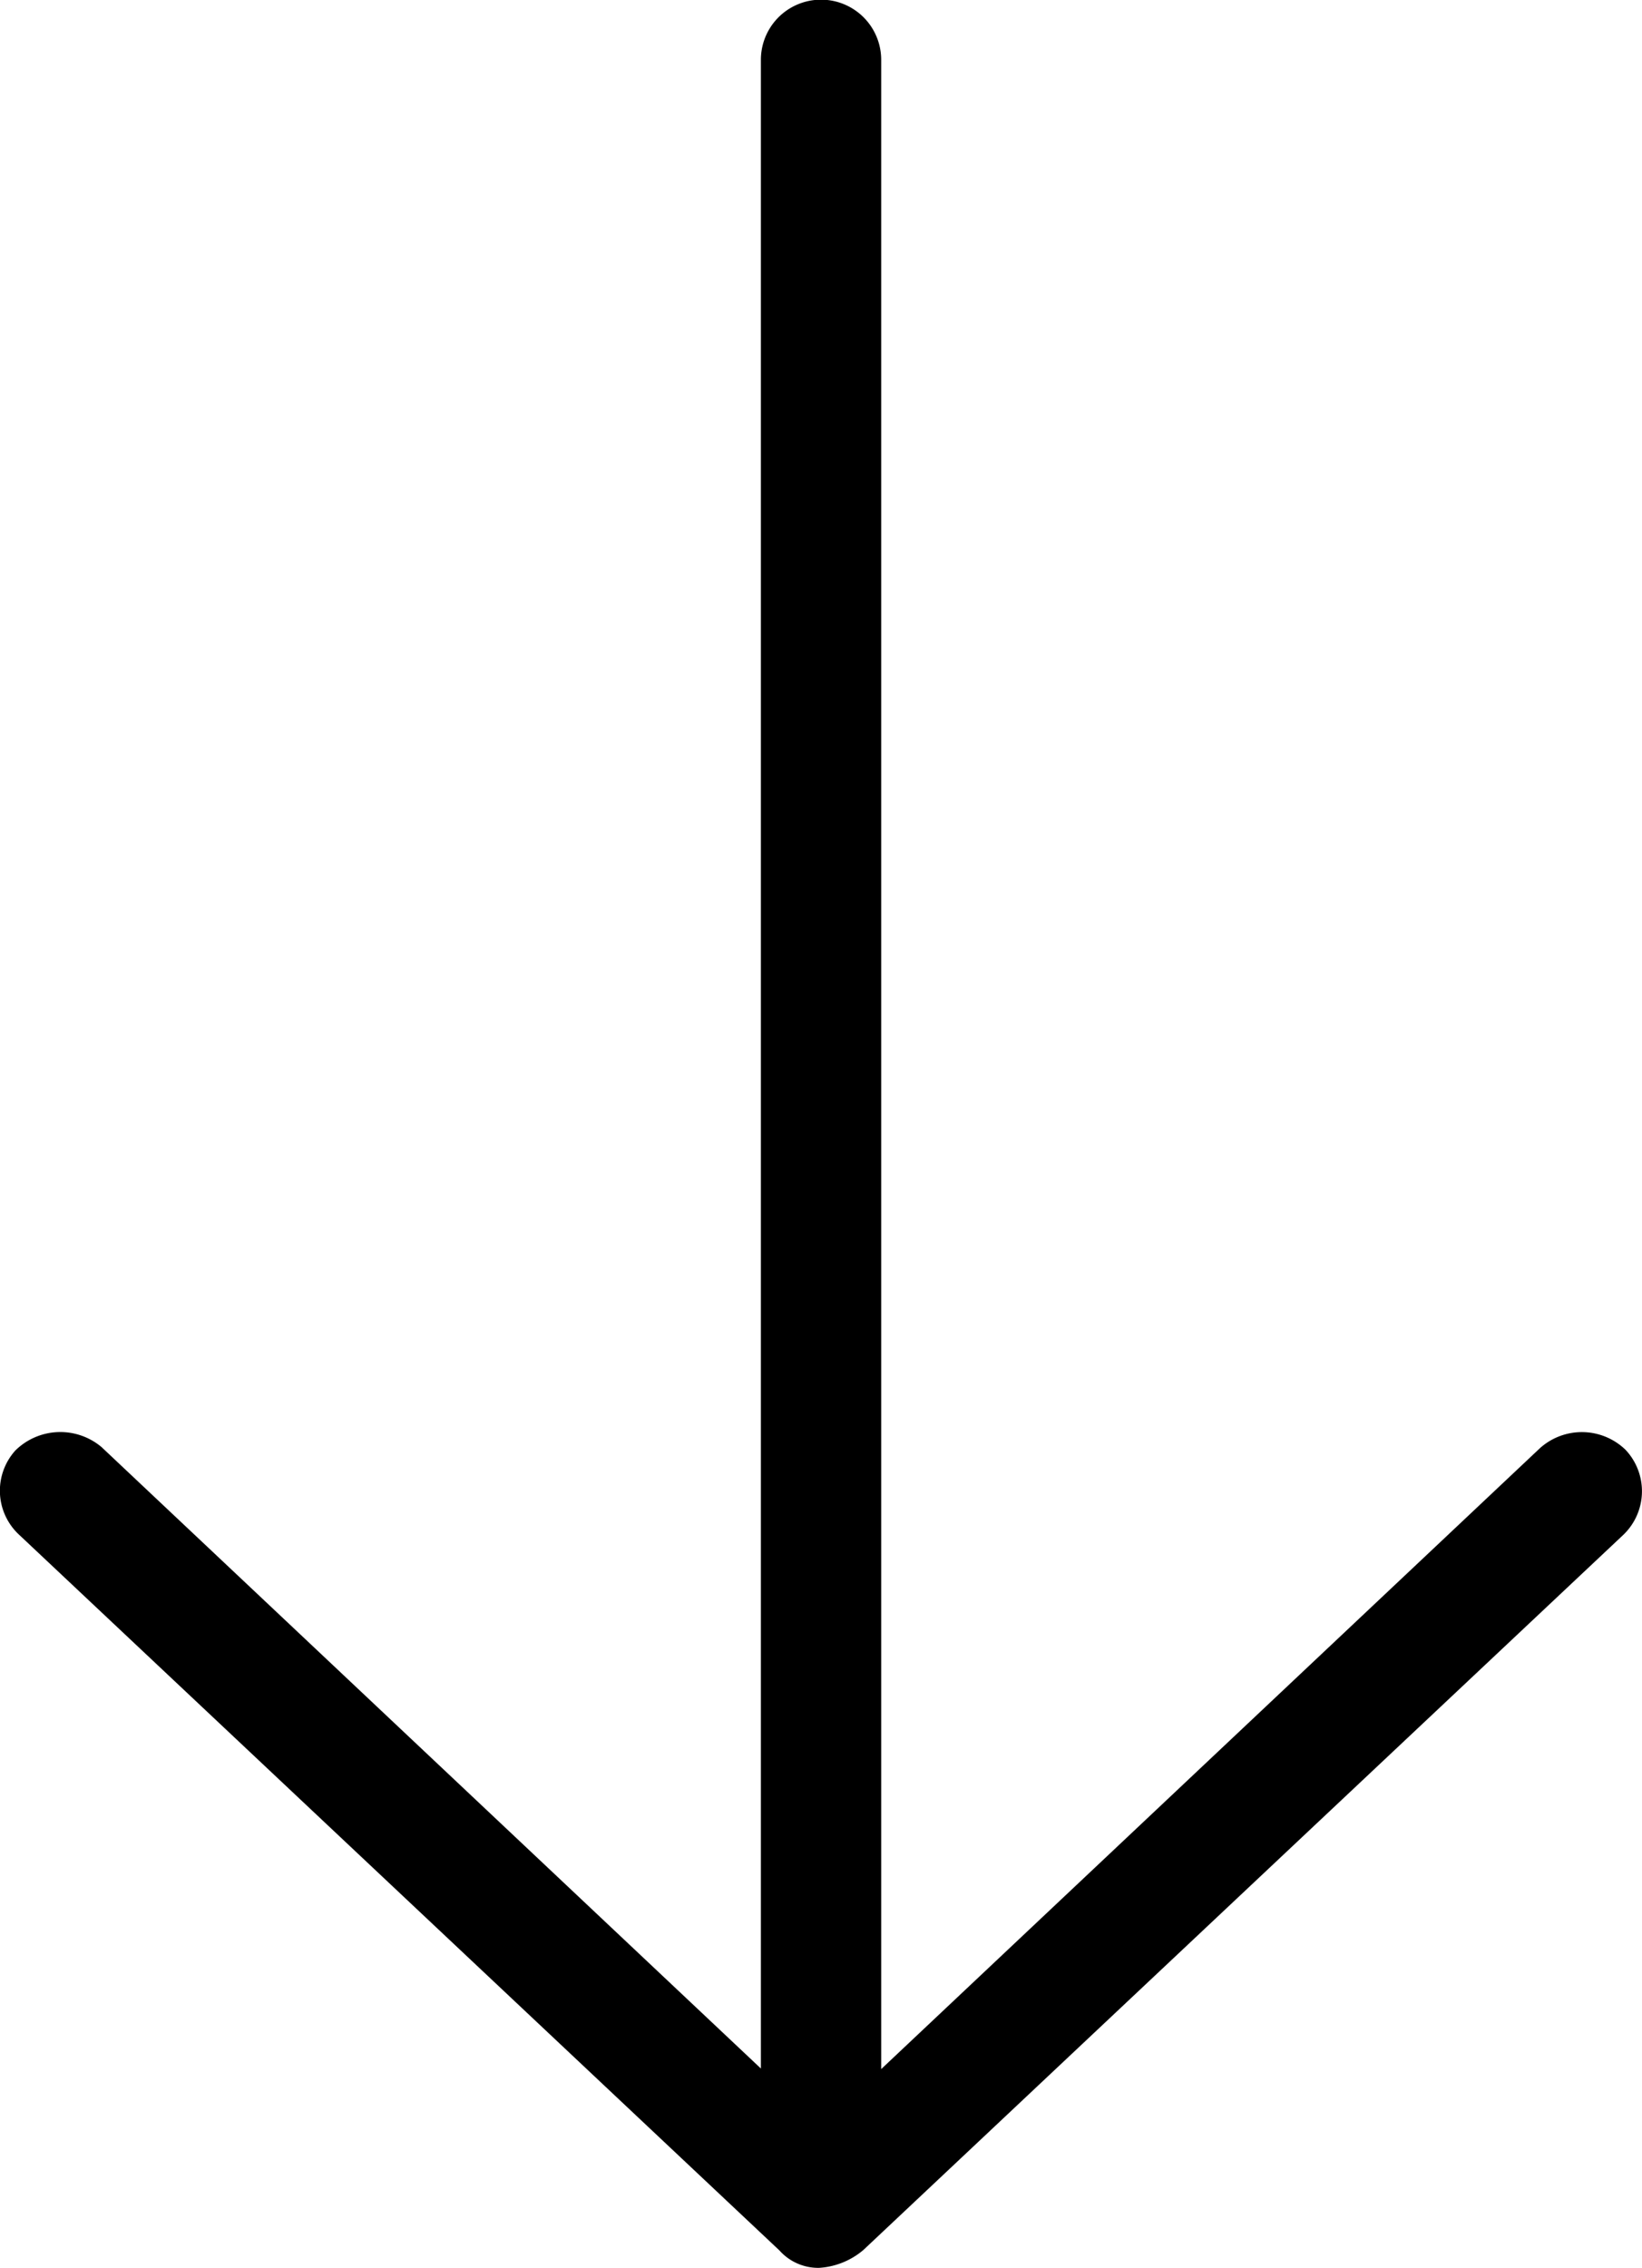
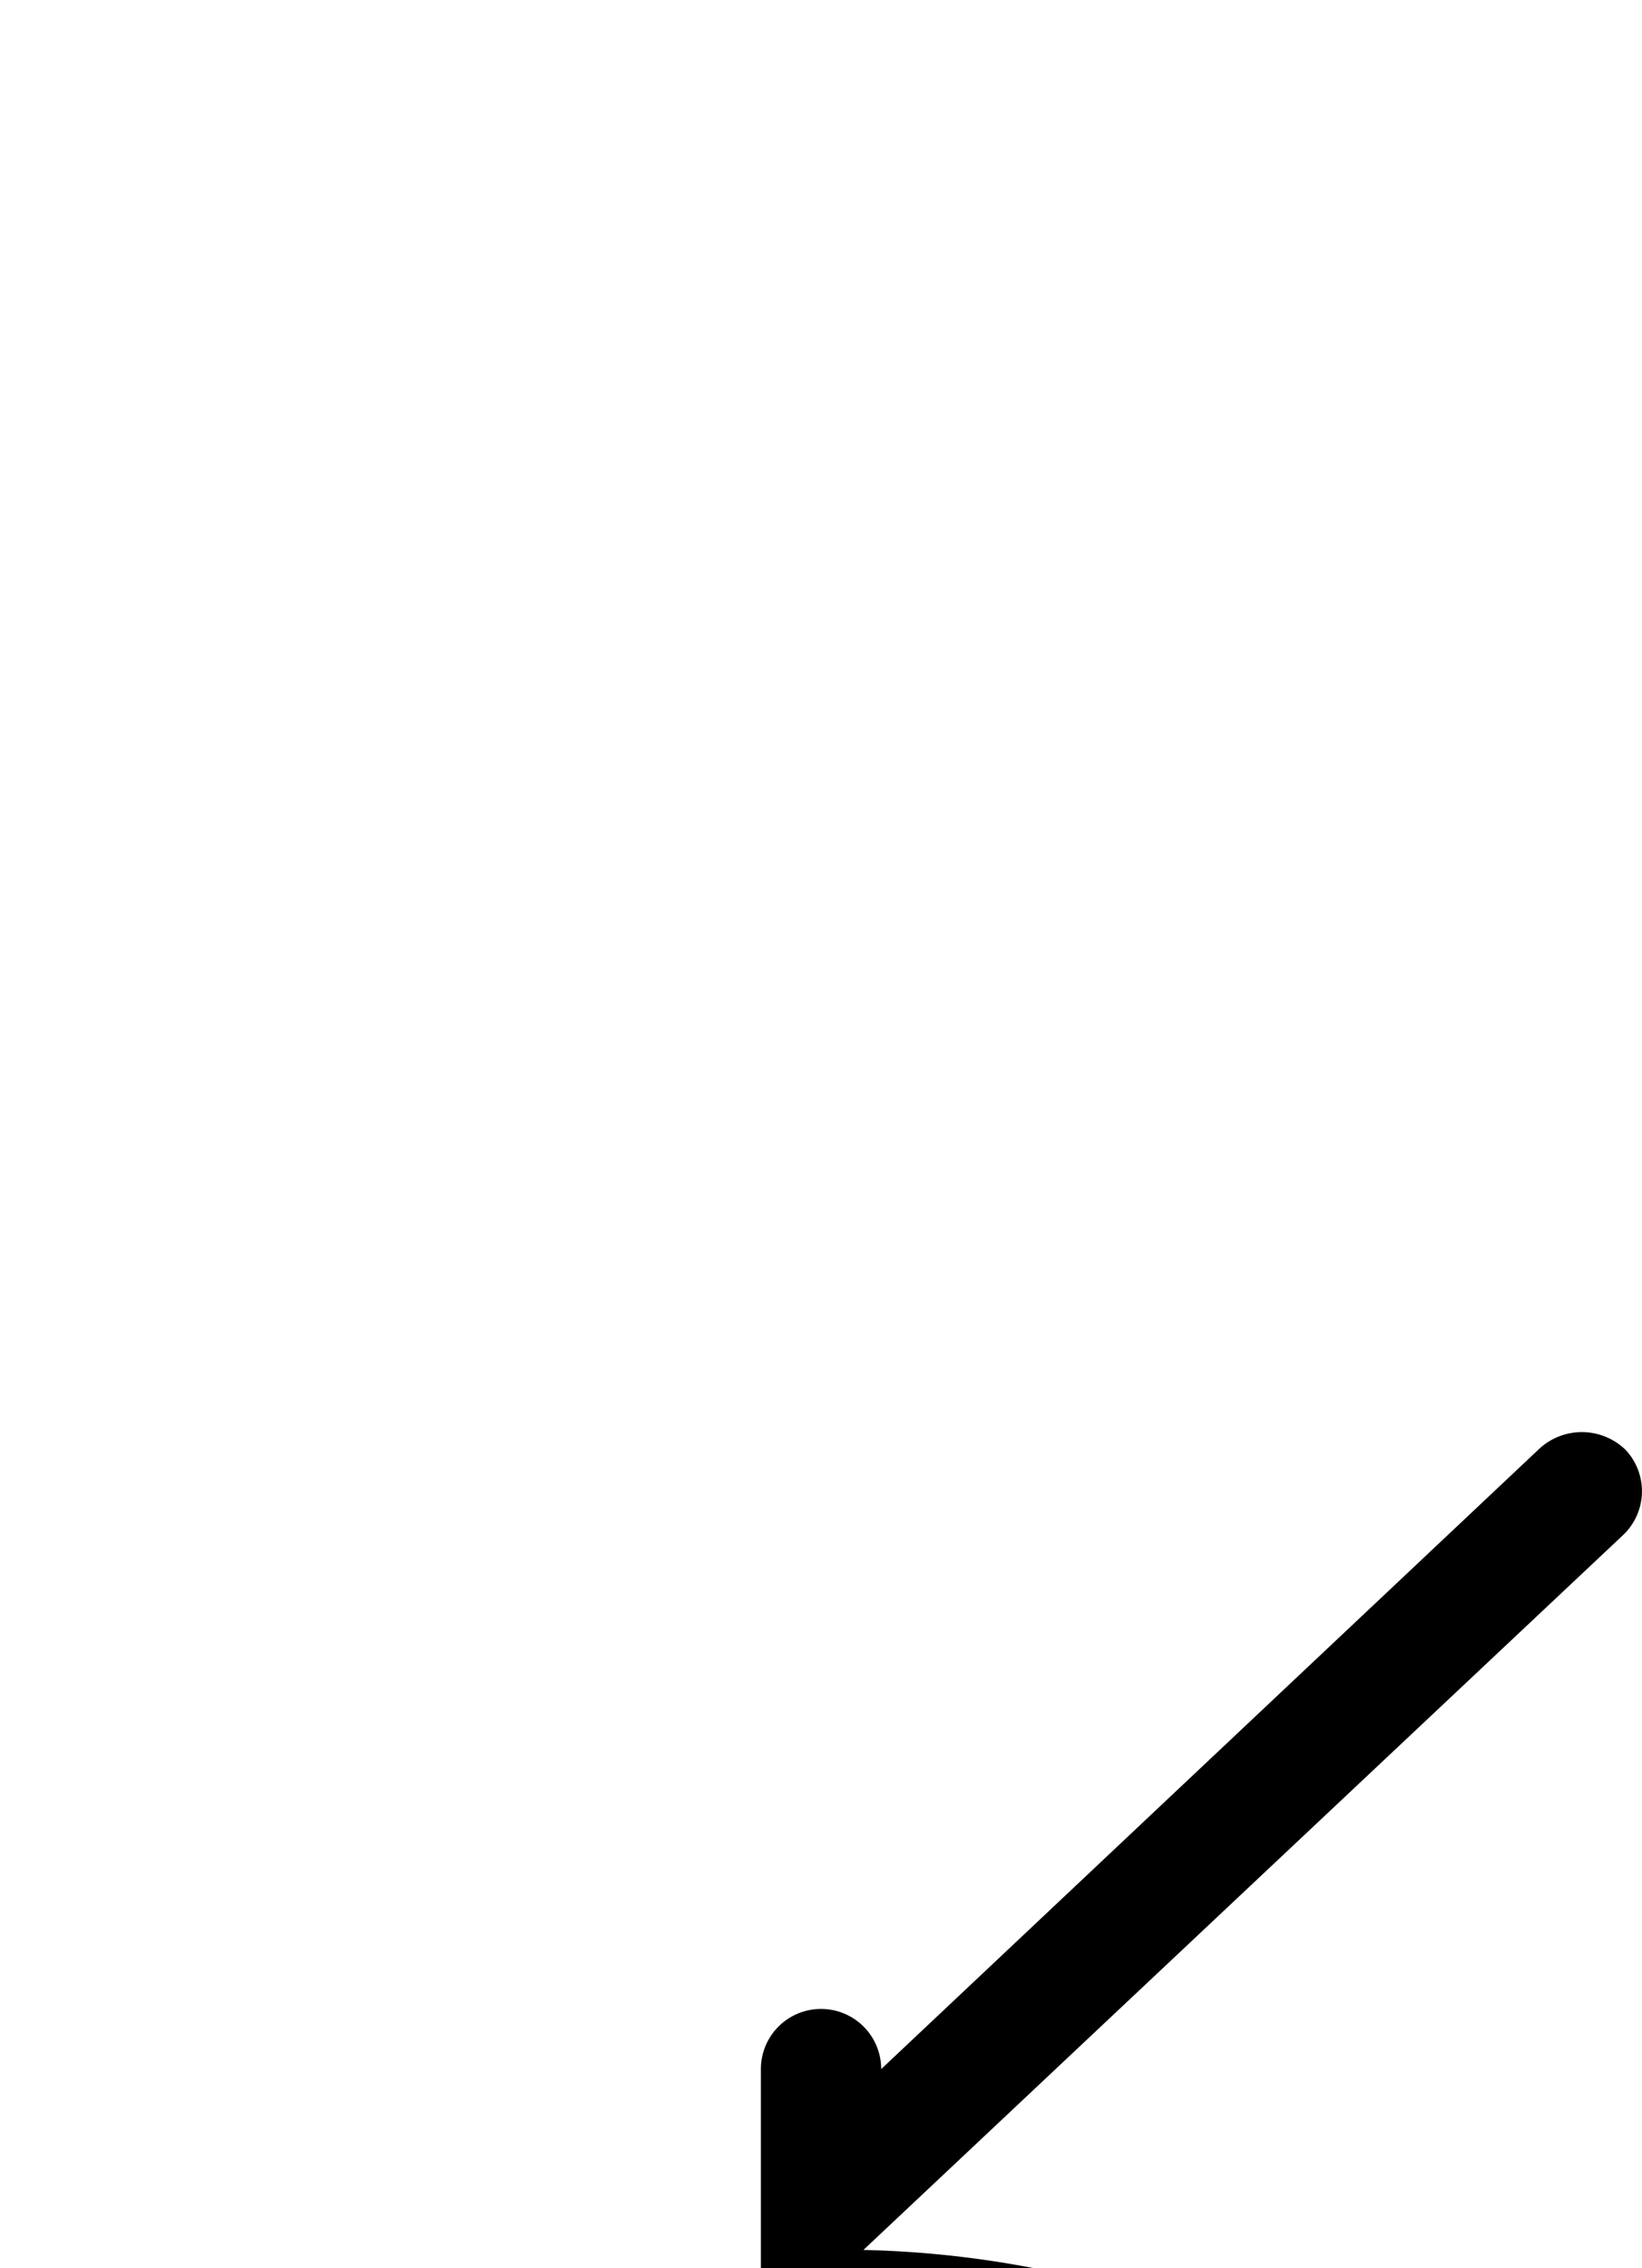
<svg xmlns="http://www.w3.org/2000/svg" width="22.644" height="31.277" viewBox="0 0 22.644 31.277">
-   <path id="Tracciato_1928" data-name="Tracciato 1928" d="M1105.39,280.776l-9.861-10.479a.833.833,0,0,0-1.173-.031.865.865,0,0,0-.022,1.181l8.562,9.084h-27.708a.829.829,0,0,0,0,1.659h27.7l-8.569,9.092a.883.883,0,0,0,.045,1.188.828.828,0,0,0,1.159-.046l9.874-10.49a.716.716,0,0,0,.24-.537v-.009A1.042,1.042,0,0,0,1105.39,280.776Z" transform="translate(292.683 -1074.363) rotate(90)" />
+   <path id="Tracciato_1928" data-name="Tracciato 1928" d="M1105.39,280.776l-9.861-10.479a.833.833,0,0,0-1.173-.031.865.865,0,0,0-.022,1.181l8.562,9.084a.829.829,0,0,0,0,1.659h27.7l-8.569,9.092a.883.883,0,0,0,.045,1.188.828.828,0,0,0,1.159-.046l9.874-10.49a.716.716,0,0,0,.24-.537v-.009A1.042,1.042,0,0,0,1105.39,280.776Z" transform="translate(292.683 -1074.363) rotate(90)" />
</svg>